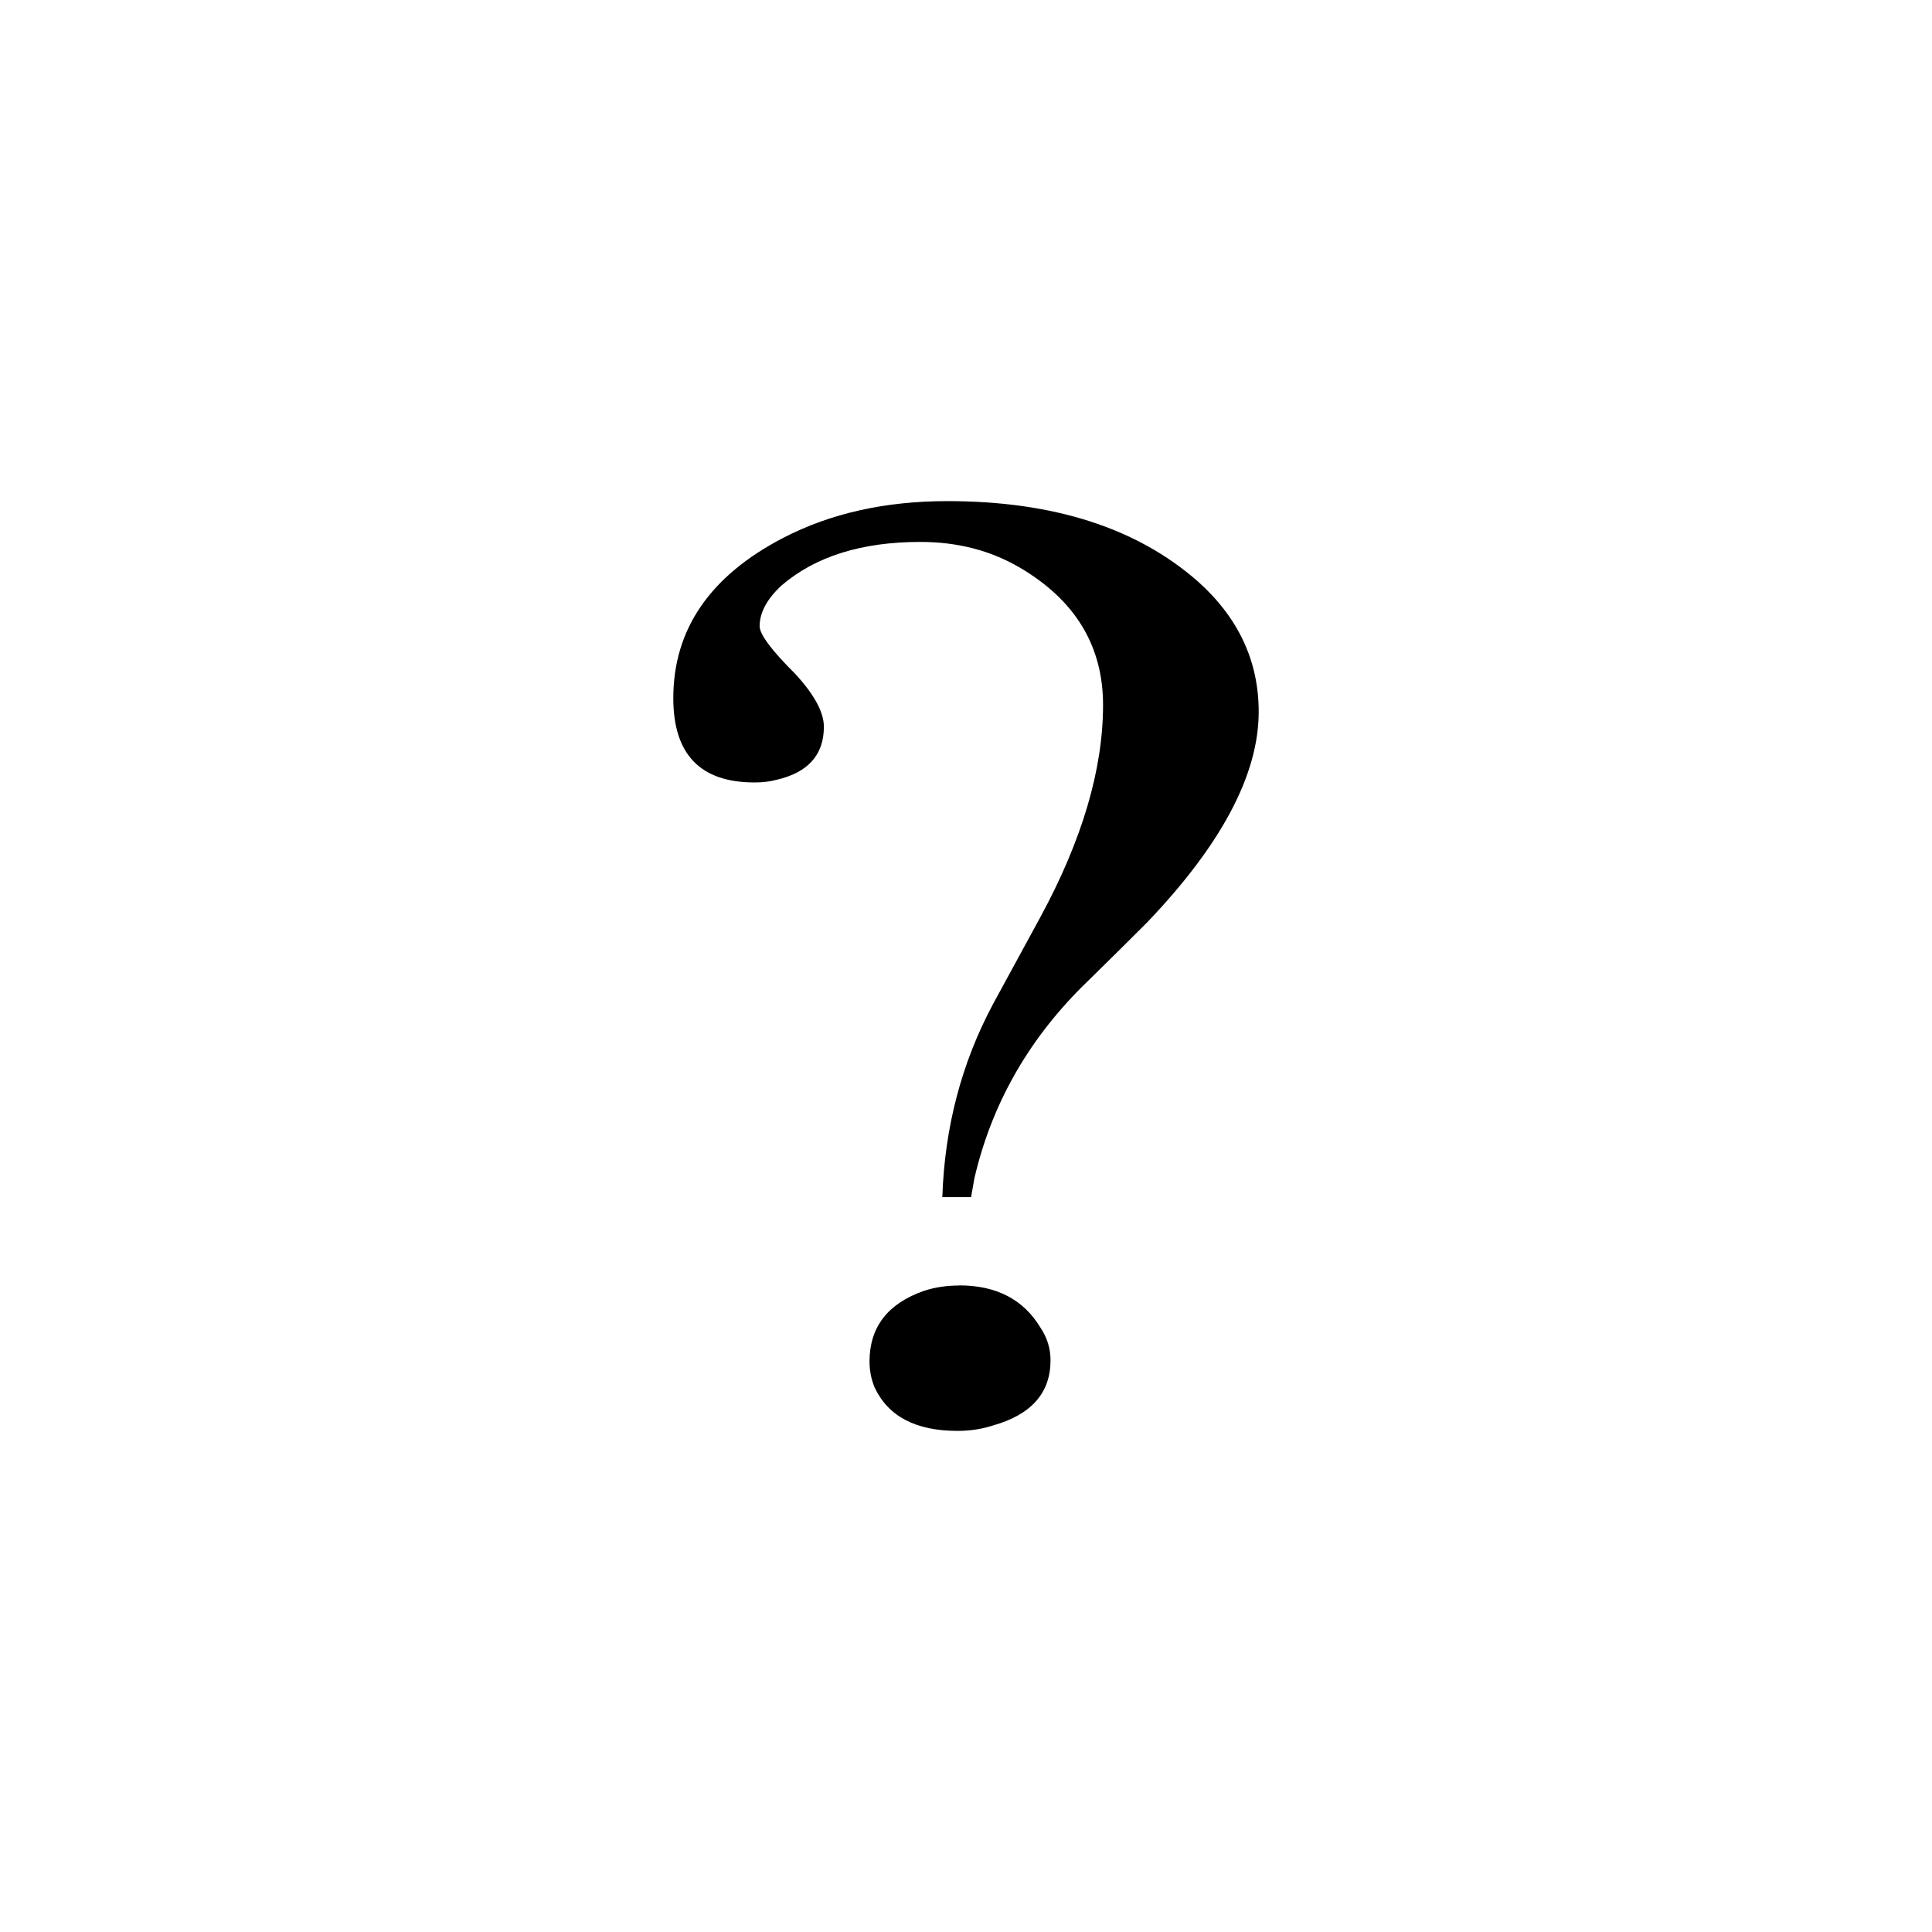
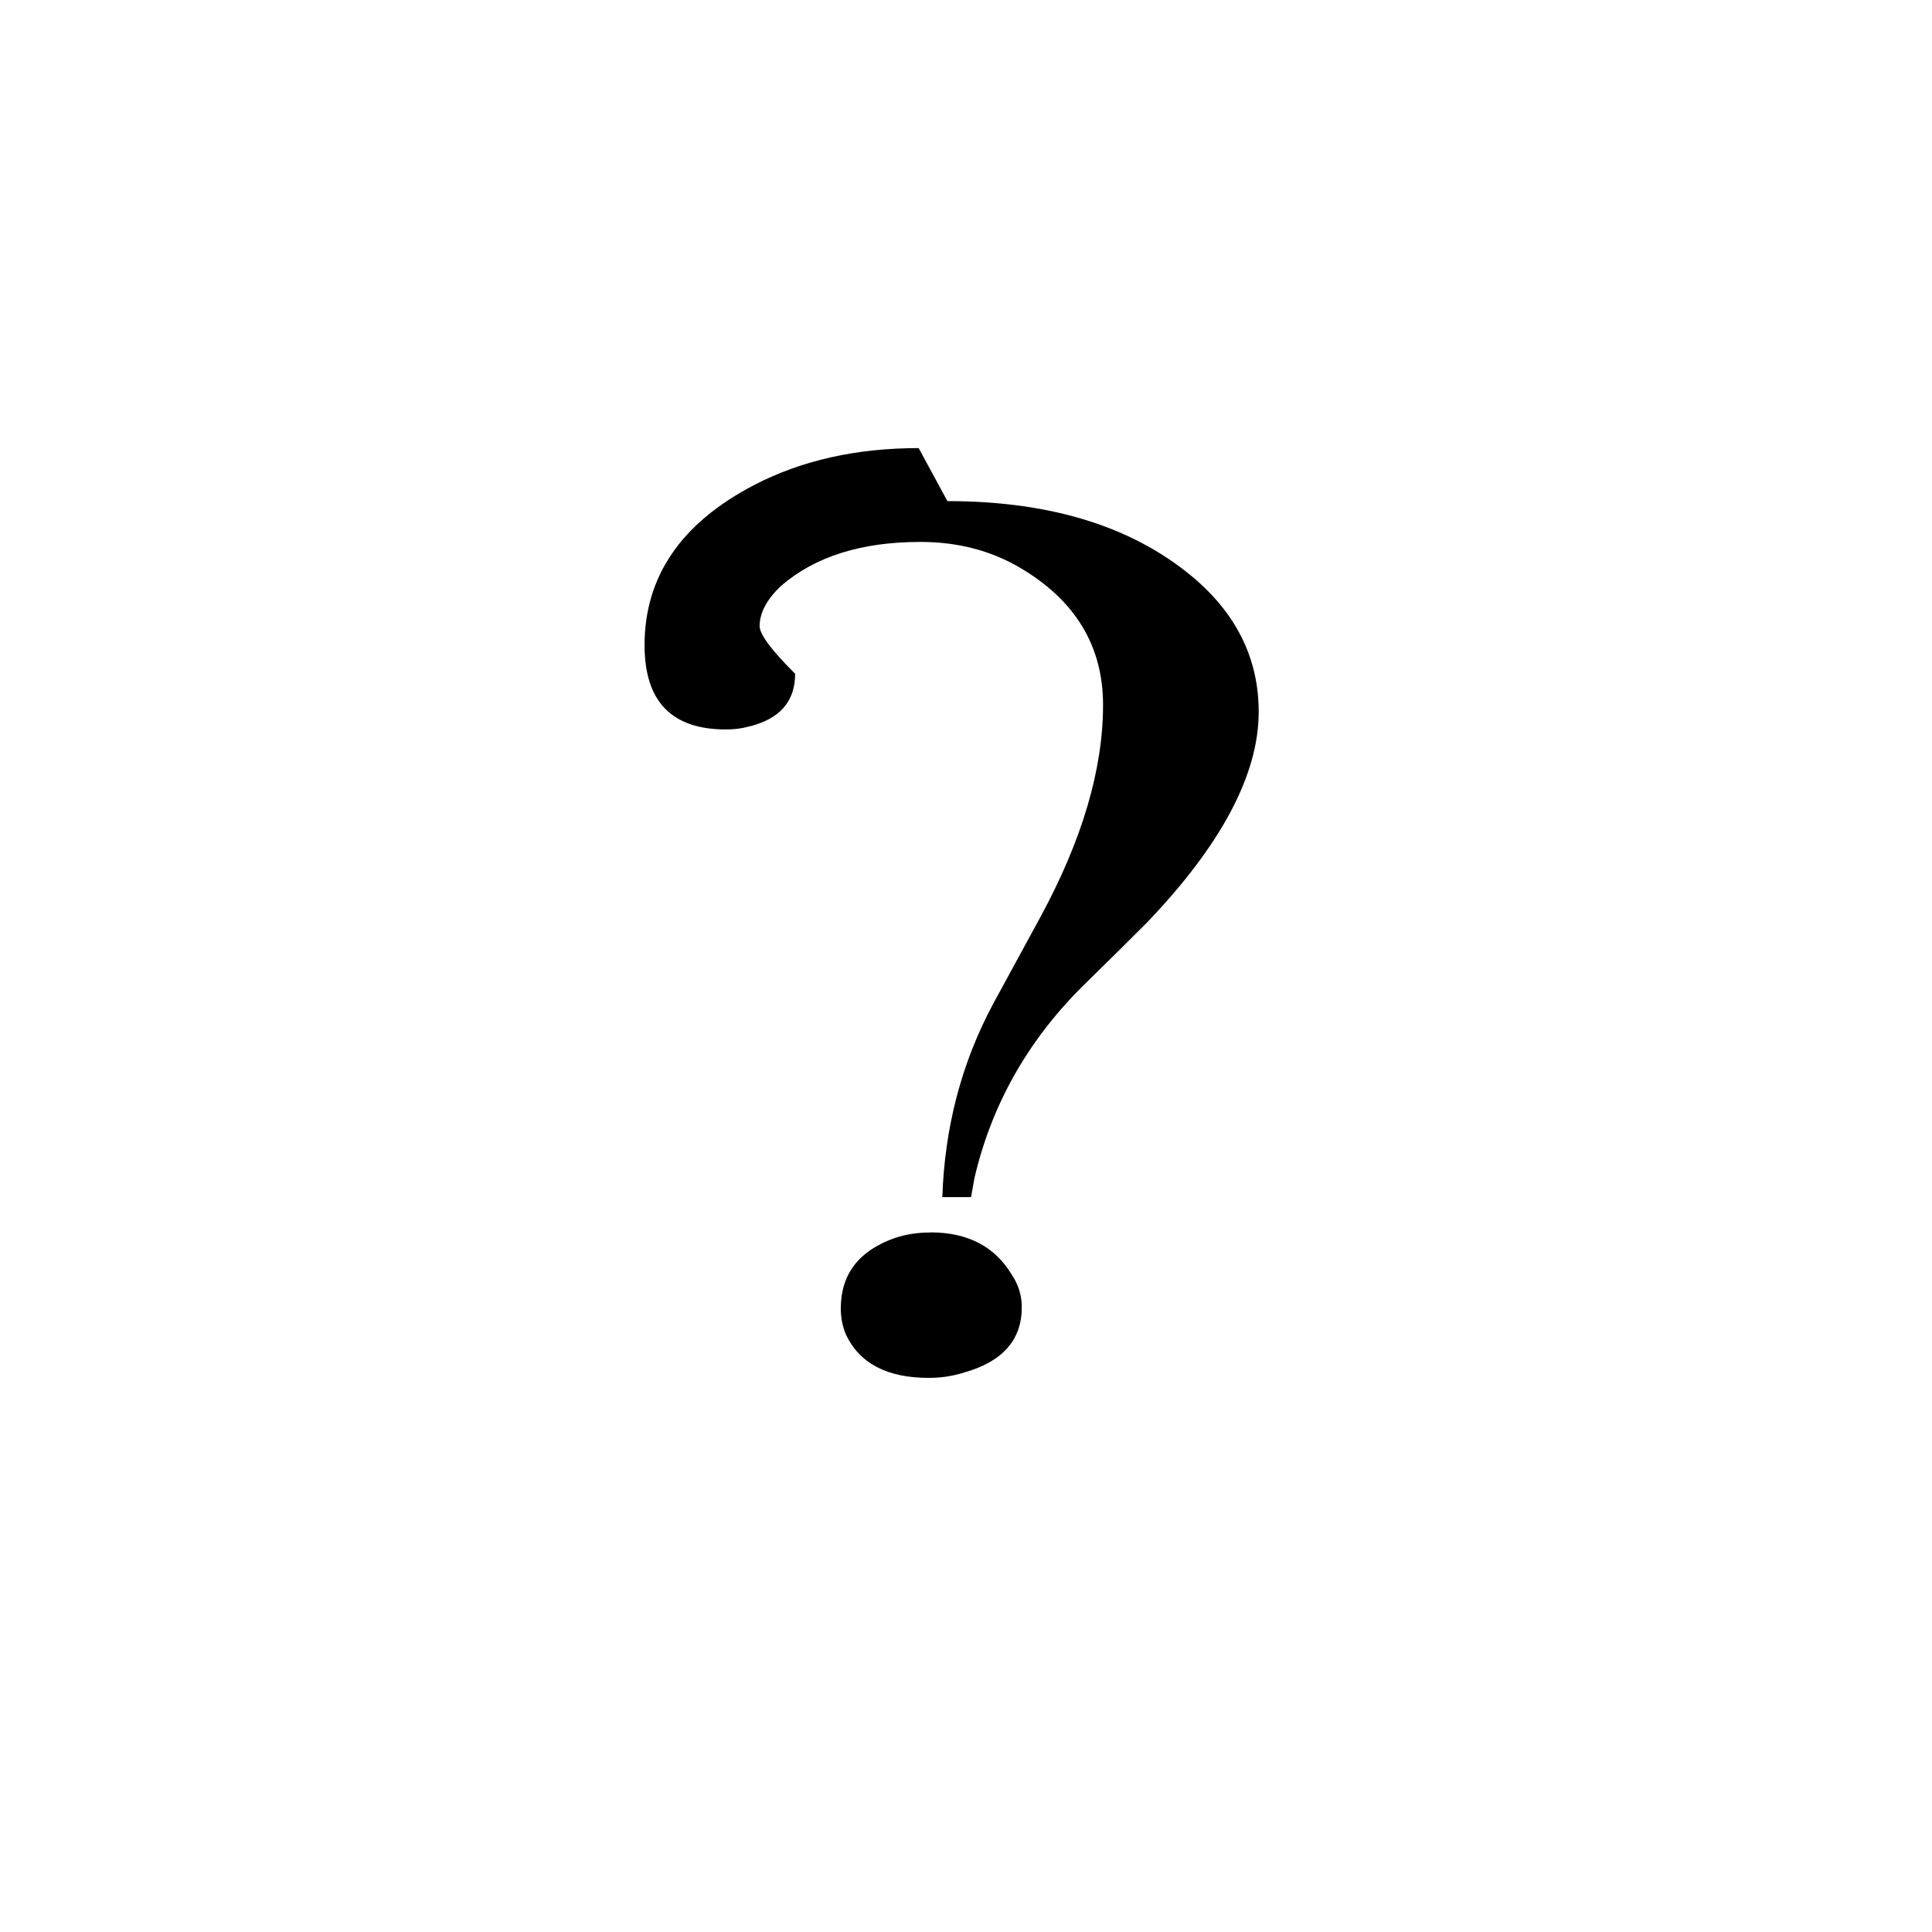
<svg xmlns="http://www.w3.org/2000/svg" width="100%" height="100%" viewBox="0 0 16 16" version="1.1" xml:space="preserve" style="fill-rule:evenodd;clip-rule:evenodd;stroke-linejoin:round;stroke-miterlimit:2;">
-   <path id="path3094" d="M7.846,4.15c0.878,0 1.569,0.222 2.073,0.664c0.337,0.301 0.505,0.661 0.505,1.081c0,0.518 -0.308,1.1 -0.925,1.745c-0.112,0.113 -0.294,0.293 -0.546,0.54c-0.449,0.451 -0.743,0.976 -0.883,1.576c-0.009,0.053 -0.019,0.105 -0.028,0.158l-0.238,0c0.019,-0.578 0.159,-1.111 0.42,-1.599l0.392,-0.72c0.346,-0.638 0.519,-1.224 0.519,-1.757c0,-0.487 -0.229,-0.866 -0.687,-1.136c-0.243,-0.143 -0.518,-0.214 -0.826,-0.214c-0.486,0 -0.869,0.12 -1.149,0.36c-0.121,0.112 -0.182,0.225 -0.182,0.338c0,0.067 0.098,0.199 0.294,0.394c0.159,0.172 0.238,0.319 0.238,0.439c0,0.232 -0.131,0.379 -0.392,0.439c-0.056,0.015 -0.117,0.022 -0.182,0.022c-0.449,0 -0.673,-0.232 -0.673,-0.698c0,-0.57 0.304,-1.013 0.911,-1.328c0.392,-0.203 0.845,-0.304 1.359,-0.304m0.098,6.495c0.308,0 0.532,0.117 0.672,0.349c0.056,0.083 0.084,0.173 0.084,0.271c0,0.27 -0.158,0.45 -0.476,0.54c-0.093,0.03 -0.191,0.045 -0.294,0.045c-0.346,0 -0.574,-0.12 -0.687,-0.36c-0.028,-0.068 -0.042,-0.139 -0.042,-0.214c0,-0.285 0.15,-0.48 0.449,-0.585c0.093,-0.031 0.191,-0.045 0.294,-0.045" style="fill-rule:nonzero;" />
+   <path id="path3094" d="M7.846,4.15c0.878,0 1.569,0.222 2.073,0.664c0.337,0.301 0.505,0.661 0.505,1.081c0,0.518 -0.308,1.1 -0.925,1.745c-0.112,0.113 -0.294,0.293 -0.546,0.54c-0.449,0.451 -0.743,0.976 -0.883,1.576c-0.009,0.053 -0.019,0.105 -0.028,0.158l-0.238,0c0.019,-0.578 0.159,-1.111 0.42,-1.599l0.392,-0.72c0.346,-0.638 0.519,-1.224 0.519,-1.757c0,-0.487 -0.229,-0.866 -0.687,-1.136c-0.243,-0.143 -0.518,-0.214 -0.826,-0.214c-0.486,0 -0.869,0.12 -1.149,0.36c-0.121,0.112 -0.182,0.225 -0.182,0.338c0,0.067 0.098,0.199 0.294,0.394c0,0.232 -0.131,0.379 -0.392,0.439c-0.056,0.015 -0.117,0.022 -0.182,0.022c-0.449,0 -0.673,-0.232 -0.673,-0.698c0,-0.57 0.304,-1.013 0.911,-1.328c0.392,-0.203 0.845,-0.304 1.359,-0.304m0.098,6.495c0.308,0 0.532,0.117 0.672,0.349c0.056,0.083 0.084,0.173 0.084,0.271c0,0.27 -0.158,0.45 -0.476,0.54c-0.093,0.03 -0.191,0.045 -0.294,0.045c-0.346,0 -0.574,-0.12 -0.687,-0.36c-0.028,-0.068 -0.042,-0.139 -0.042,-0.214c0,-0.285 0.15,-0.48 0.449,-0.585c0.093,-0.031 0.191,-0.045 0.294,-0.045" style="fill-rule:nonzero;" />
</svg>